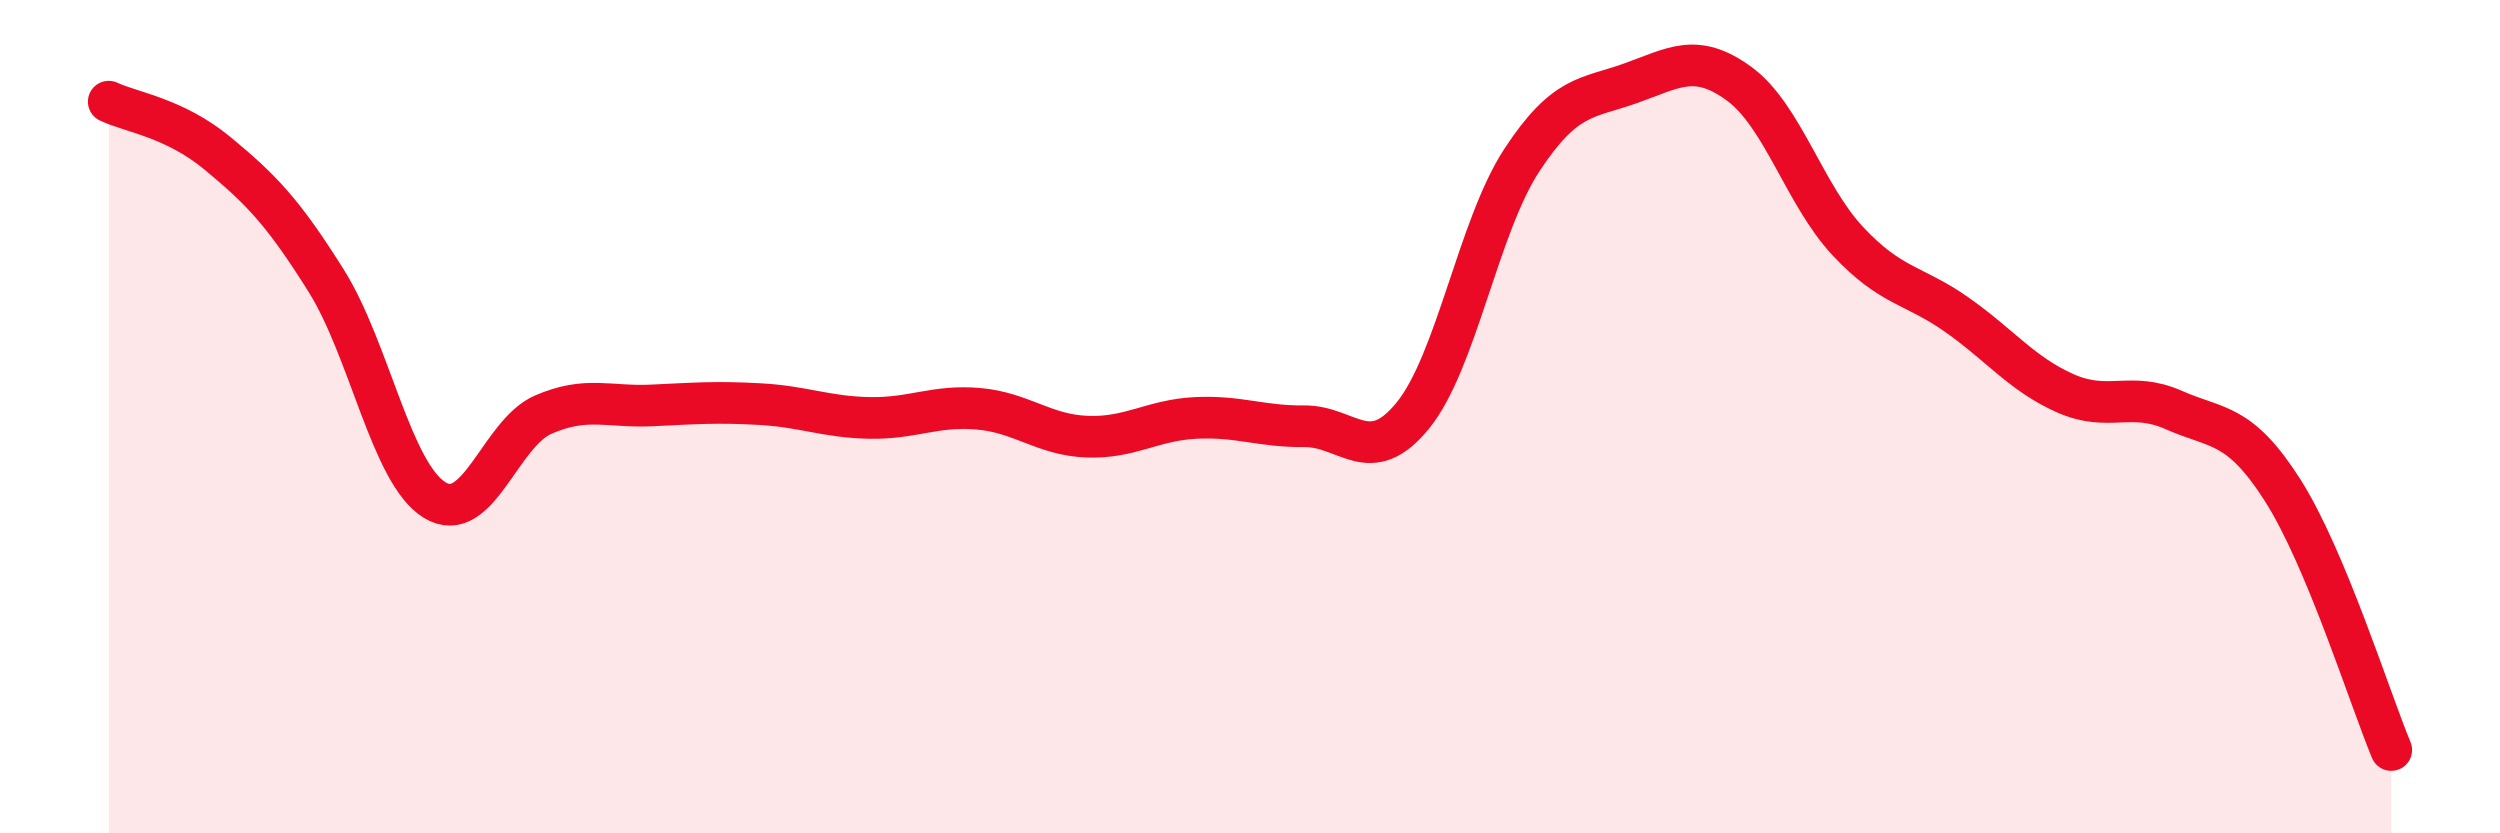
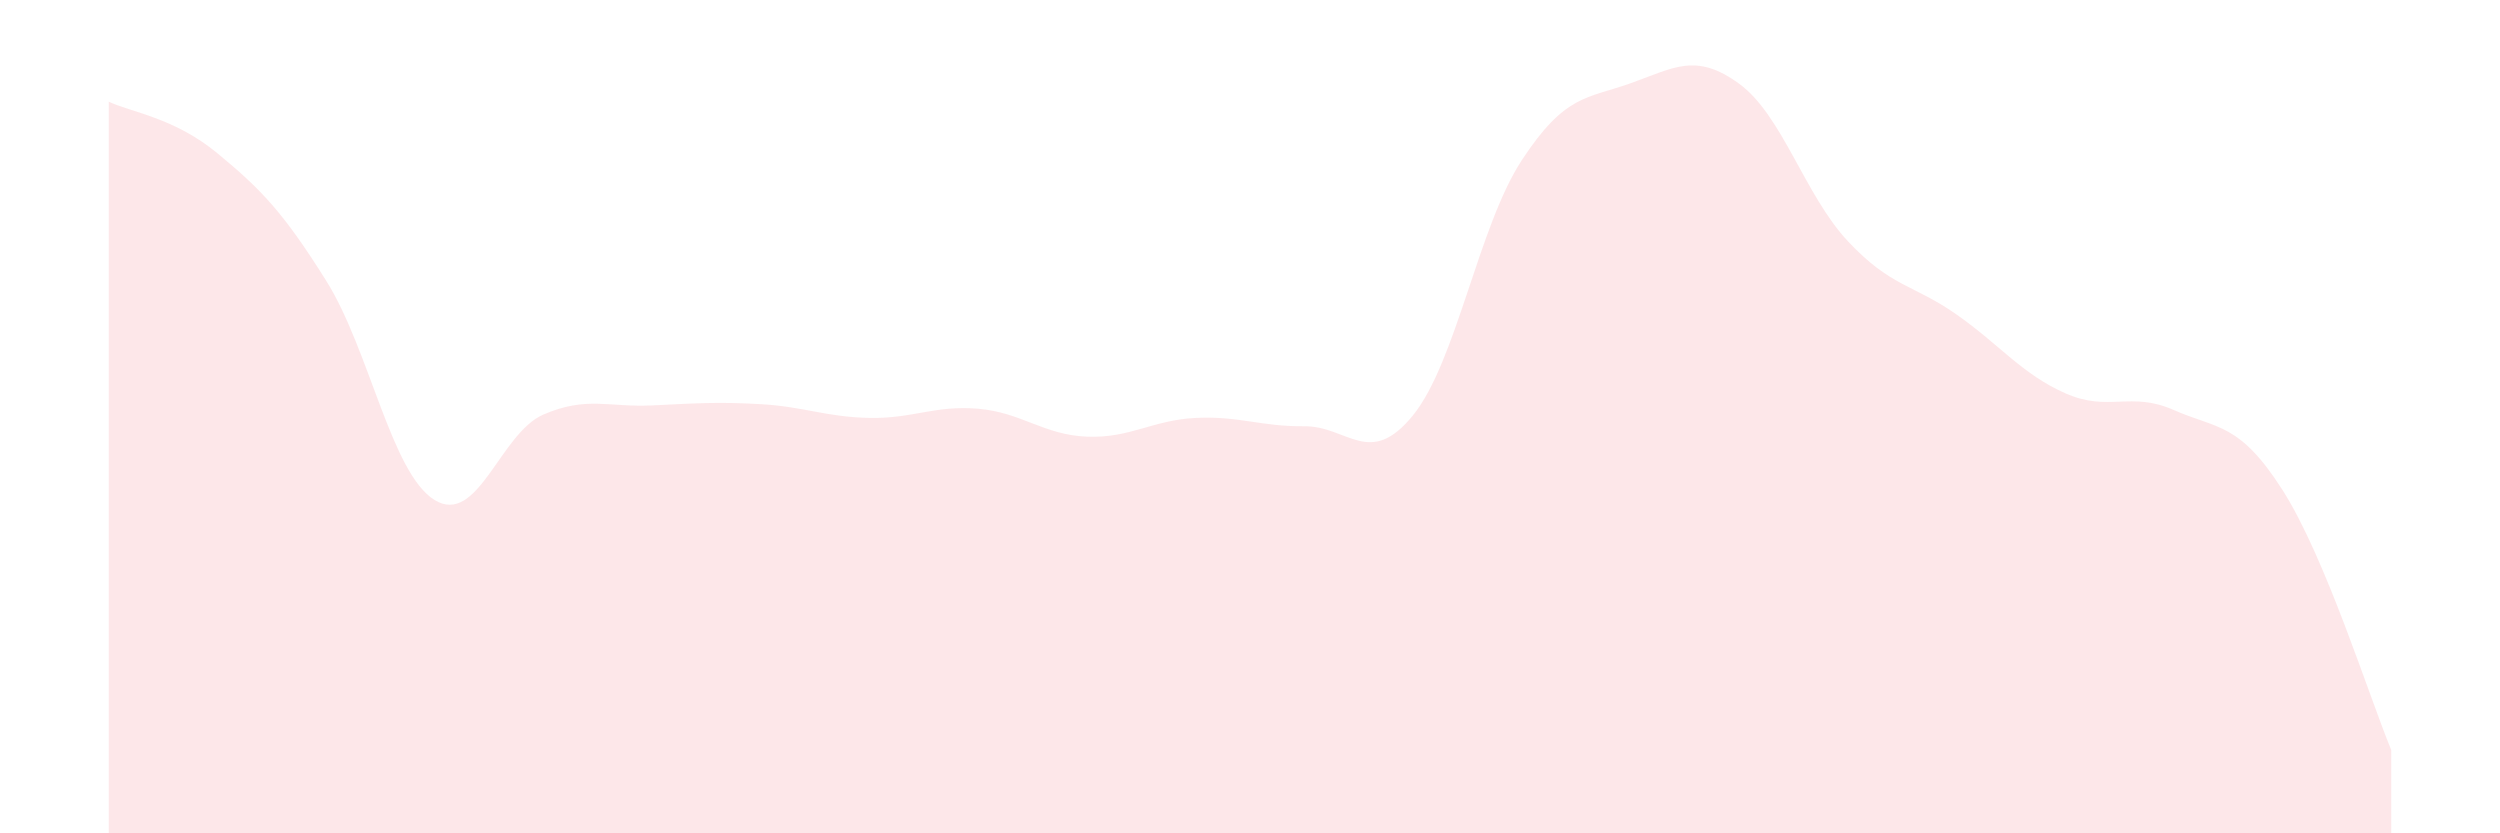
<svg xmlns="http://www.w3.org/2000/svg" width="60" height="20" viewBox="0 0 60 20">
  <path d="M 2.61,2.44 C 3.13,2.69 4.18,2.82 5.22,3.68 C 6.26,4.54 6.79,5.08 7.83,6.74 C 8.87,8.4 9.39,11.36 10.43,12 C 11.47,12.64 12,10.4 13.04,9.95 C 14.08,9.5 14.61,9.78 15.65,9.73 C 16.69,9.68 17.22,9.64 18.26,9.7 C 19.3,9.76 19.83,10.01 20.87,10.03 C 21.91,10.05 22.44,9.72 23.48,9.81 C 24.52,9.9 25.05,10.44 26.09,10.48 C 27.13,10.52 27.66,10.08 28.7,10.03 C 29.74,9.98 30.26,10.24 31.3,10.23 C 32.34,10.22 32.87,11.25 33.91,9.97 C 34.95,8.69 35.48,5.44 36.52,3.85 C 37.56,2.26 38.09,2.37 39.13,2 C 40.17,1.63 40.7,1.25 41.74,2.01 C 42.78,2.77 43.31,4.68 44.35,5.79 C 45.39,6.9 45.92,6.82 46.96,7.55 C 48,8.28 48.53,8.98 49.57,9.44 C 50.61,9.9 51.13,9.38 52.17,9.84 C 53.21,10.3 53.74,10.13 54.78,11.76 C 55.82,13.39 56.87,16.75 57.39,18L57.39 20L2.61 20Z" fill="#EB0A25" opacity="0.1" stroke-linecap="round" stroke-linejoin="round" />
-   <path d="M 2.61,2.44 C 3.13,2.69 4.18,2.82 5.22,3.68 C 6.26,4.54 6.79,5.08 7.83,6.74 C 8.87,8.4 9.39,11.36 10.43,12 C 11.47,12.64 12,10.4 13.04,9.95 C 14.08,9.5 14.61,9.78 15.65,9.73 C 16.69,9.68 17.22,9.64 18.26,9.7 C 19.3,9.76 19.83,10.01 20.87,10.03 C 21.91,10.05 22.44,9.72 23.48,9.81 C 24.52,9.9 25.05,10.44 26.09,10.48 C 27.13,10.52 27.66,10.08 28.7,10.03 C 29.74,9.98 30.26,10.24 31.3,10.23 C 32.34,10.22 32.87,11.25 33.91,9.97 C 34.95,8.69 35.48,5.44 36.52,3.85 C 37.56,2.26 38.09,2.37 39.13,2 C 40.17,1.63 40.7,1.25 41.74,2.01 C 42.78,2.77 43.31,4.68 44.35,5.79 C 45.39,6.9 45.92,6.82 46.96,7.55 C 48,8.28 48.53,8.98 49.57,9.44 C 50.61,9.9 51.13,9.38 52.17,9.84 C 53.21,10.3 53.74,10.13 54.78,11.76 C 55.82,13.39 56.87,16.75 57.39,18" stroke="#EB0A25" stroke-width="1" fill="none" stroke-linecap="round" stroke-linejoin="round" />
</svg>